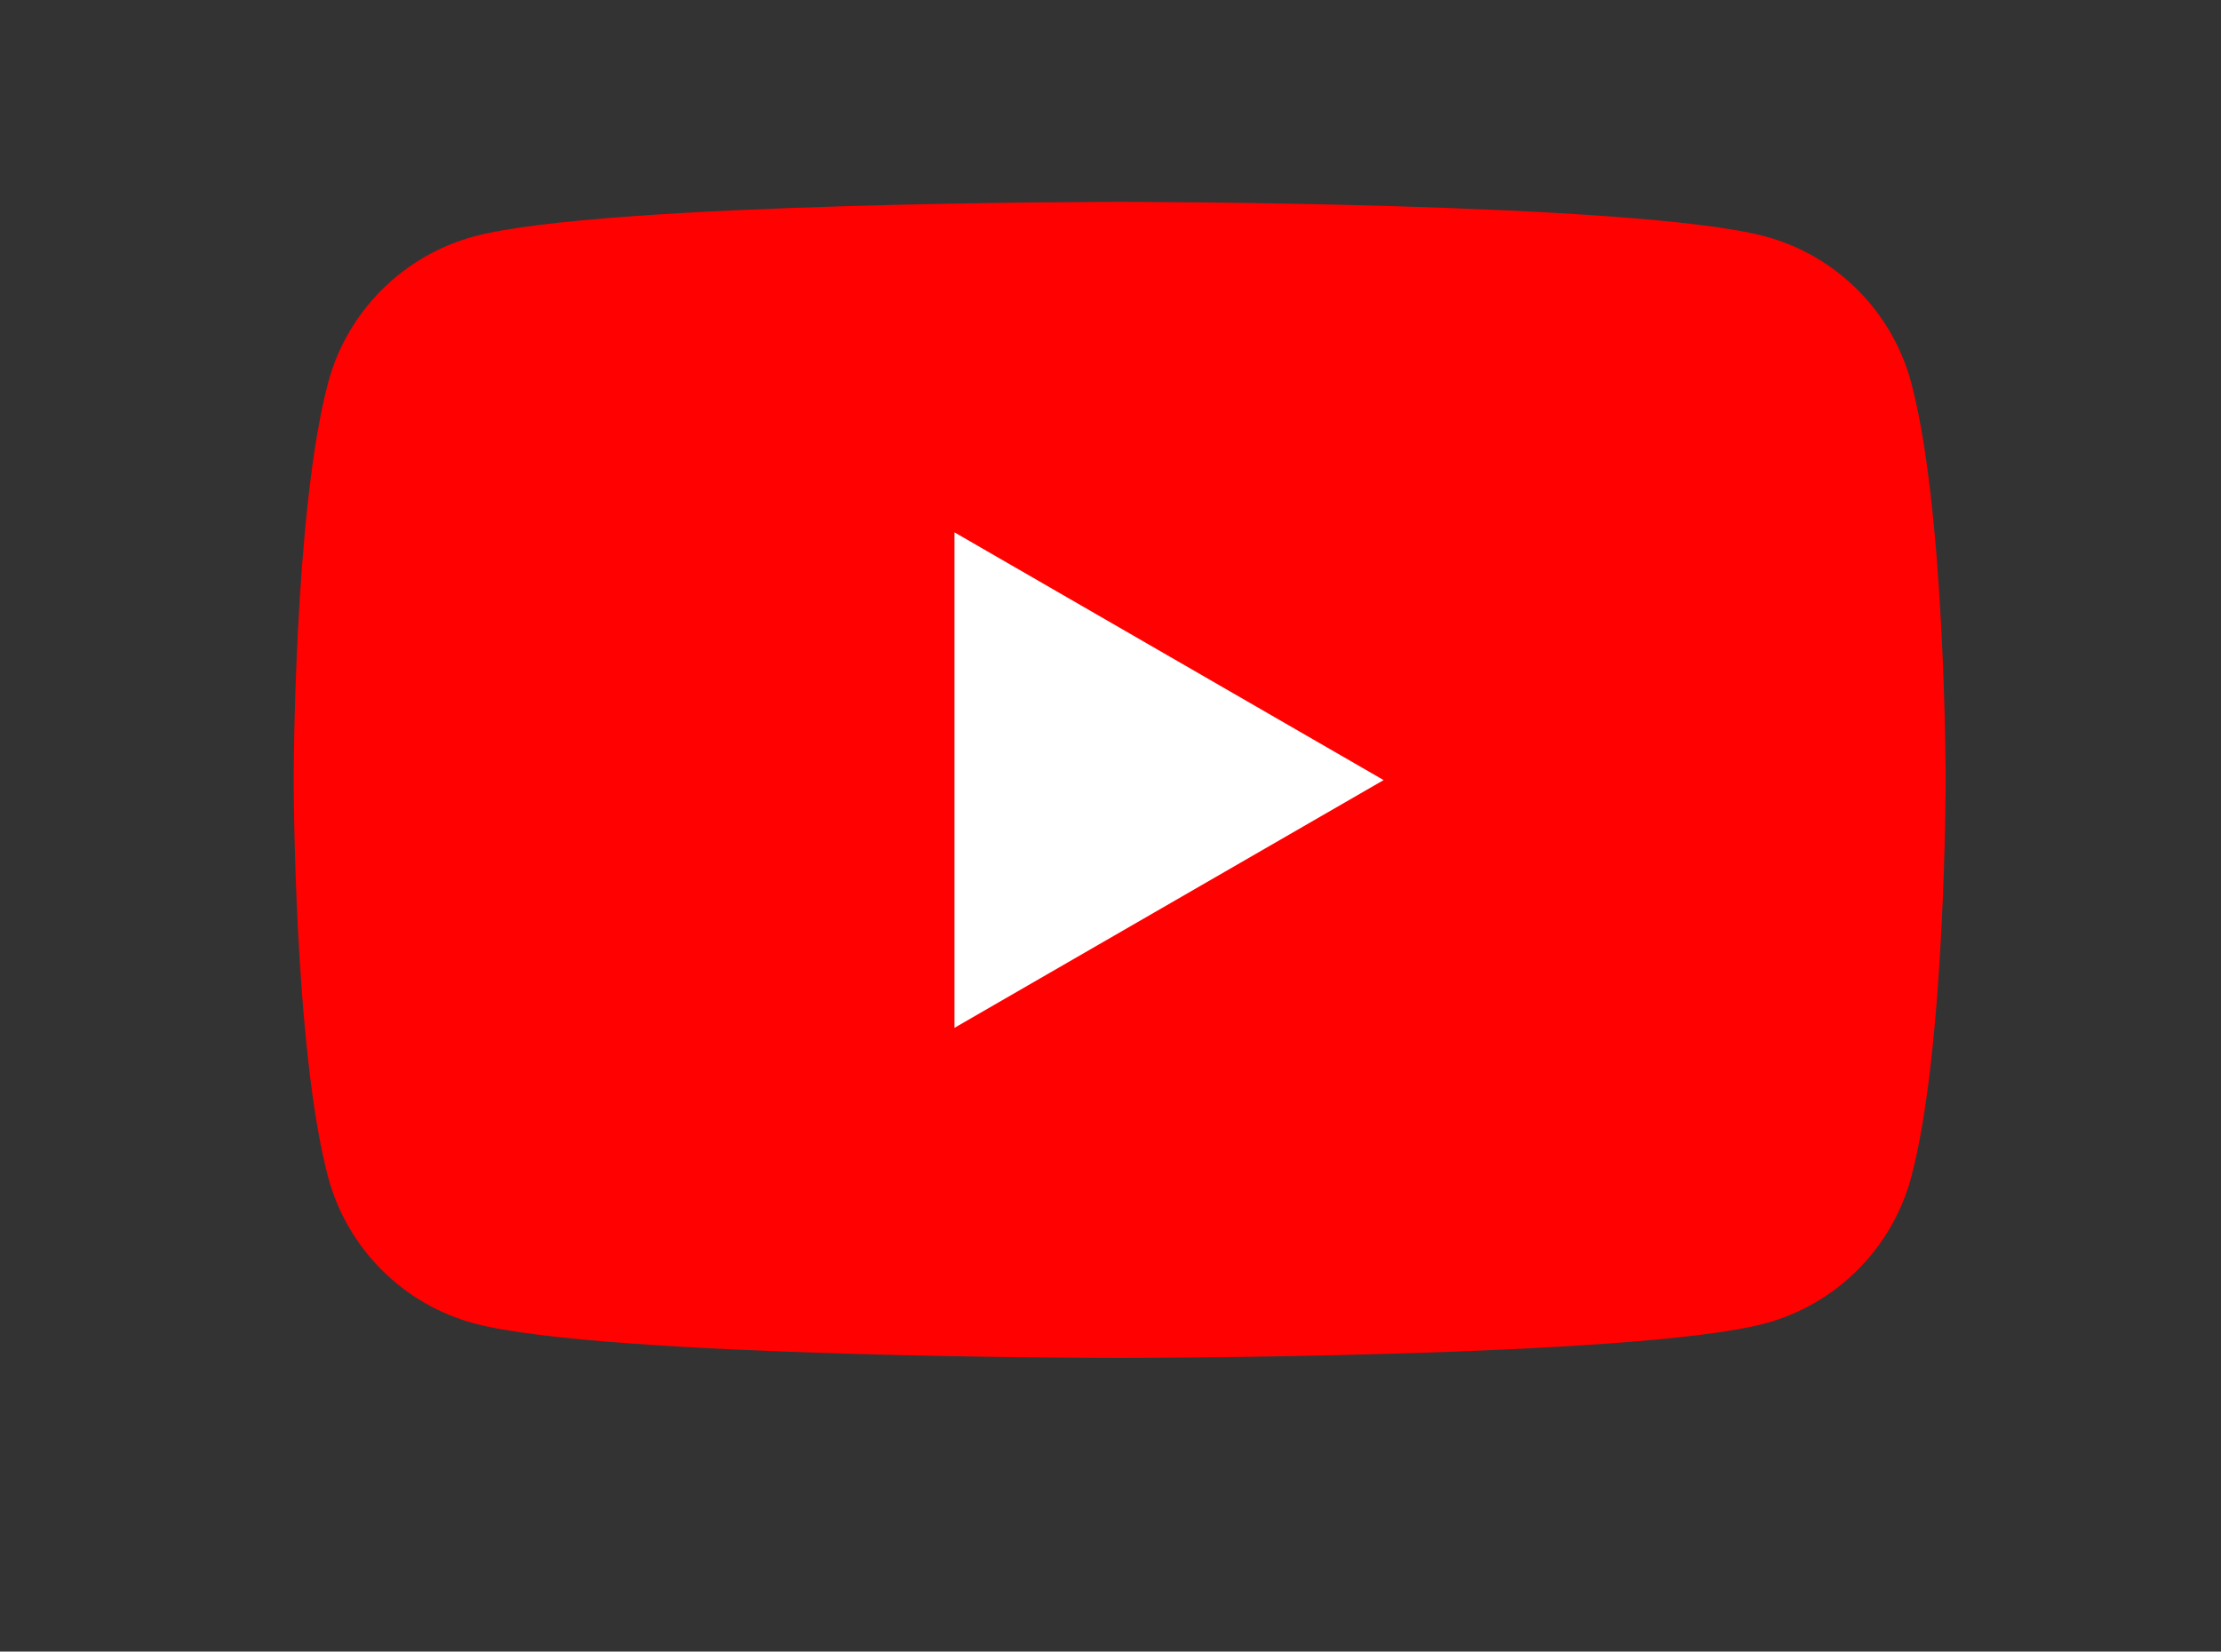
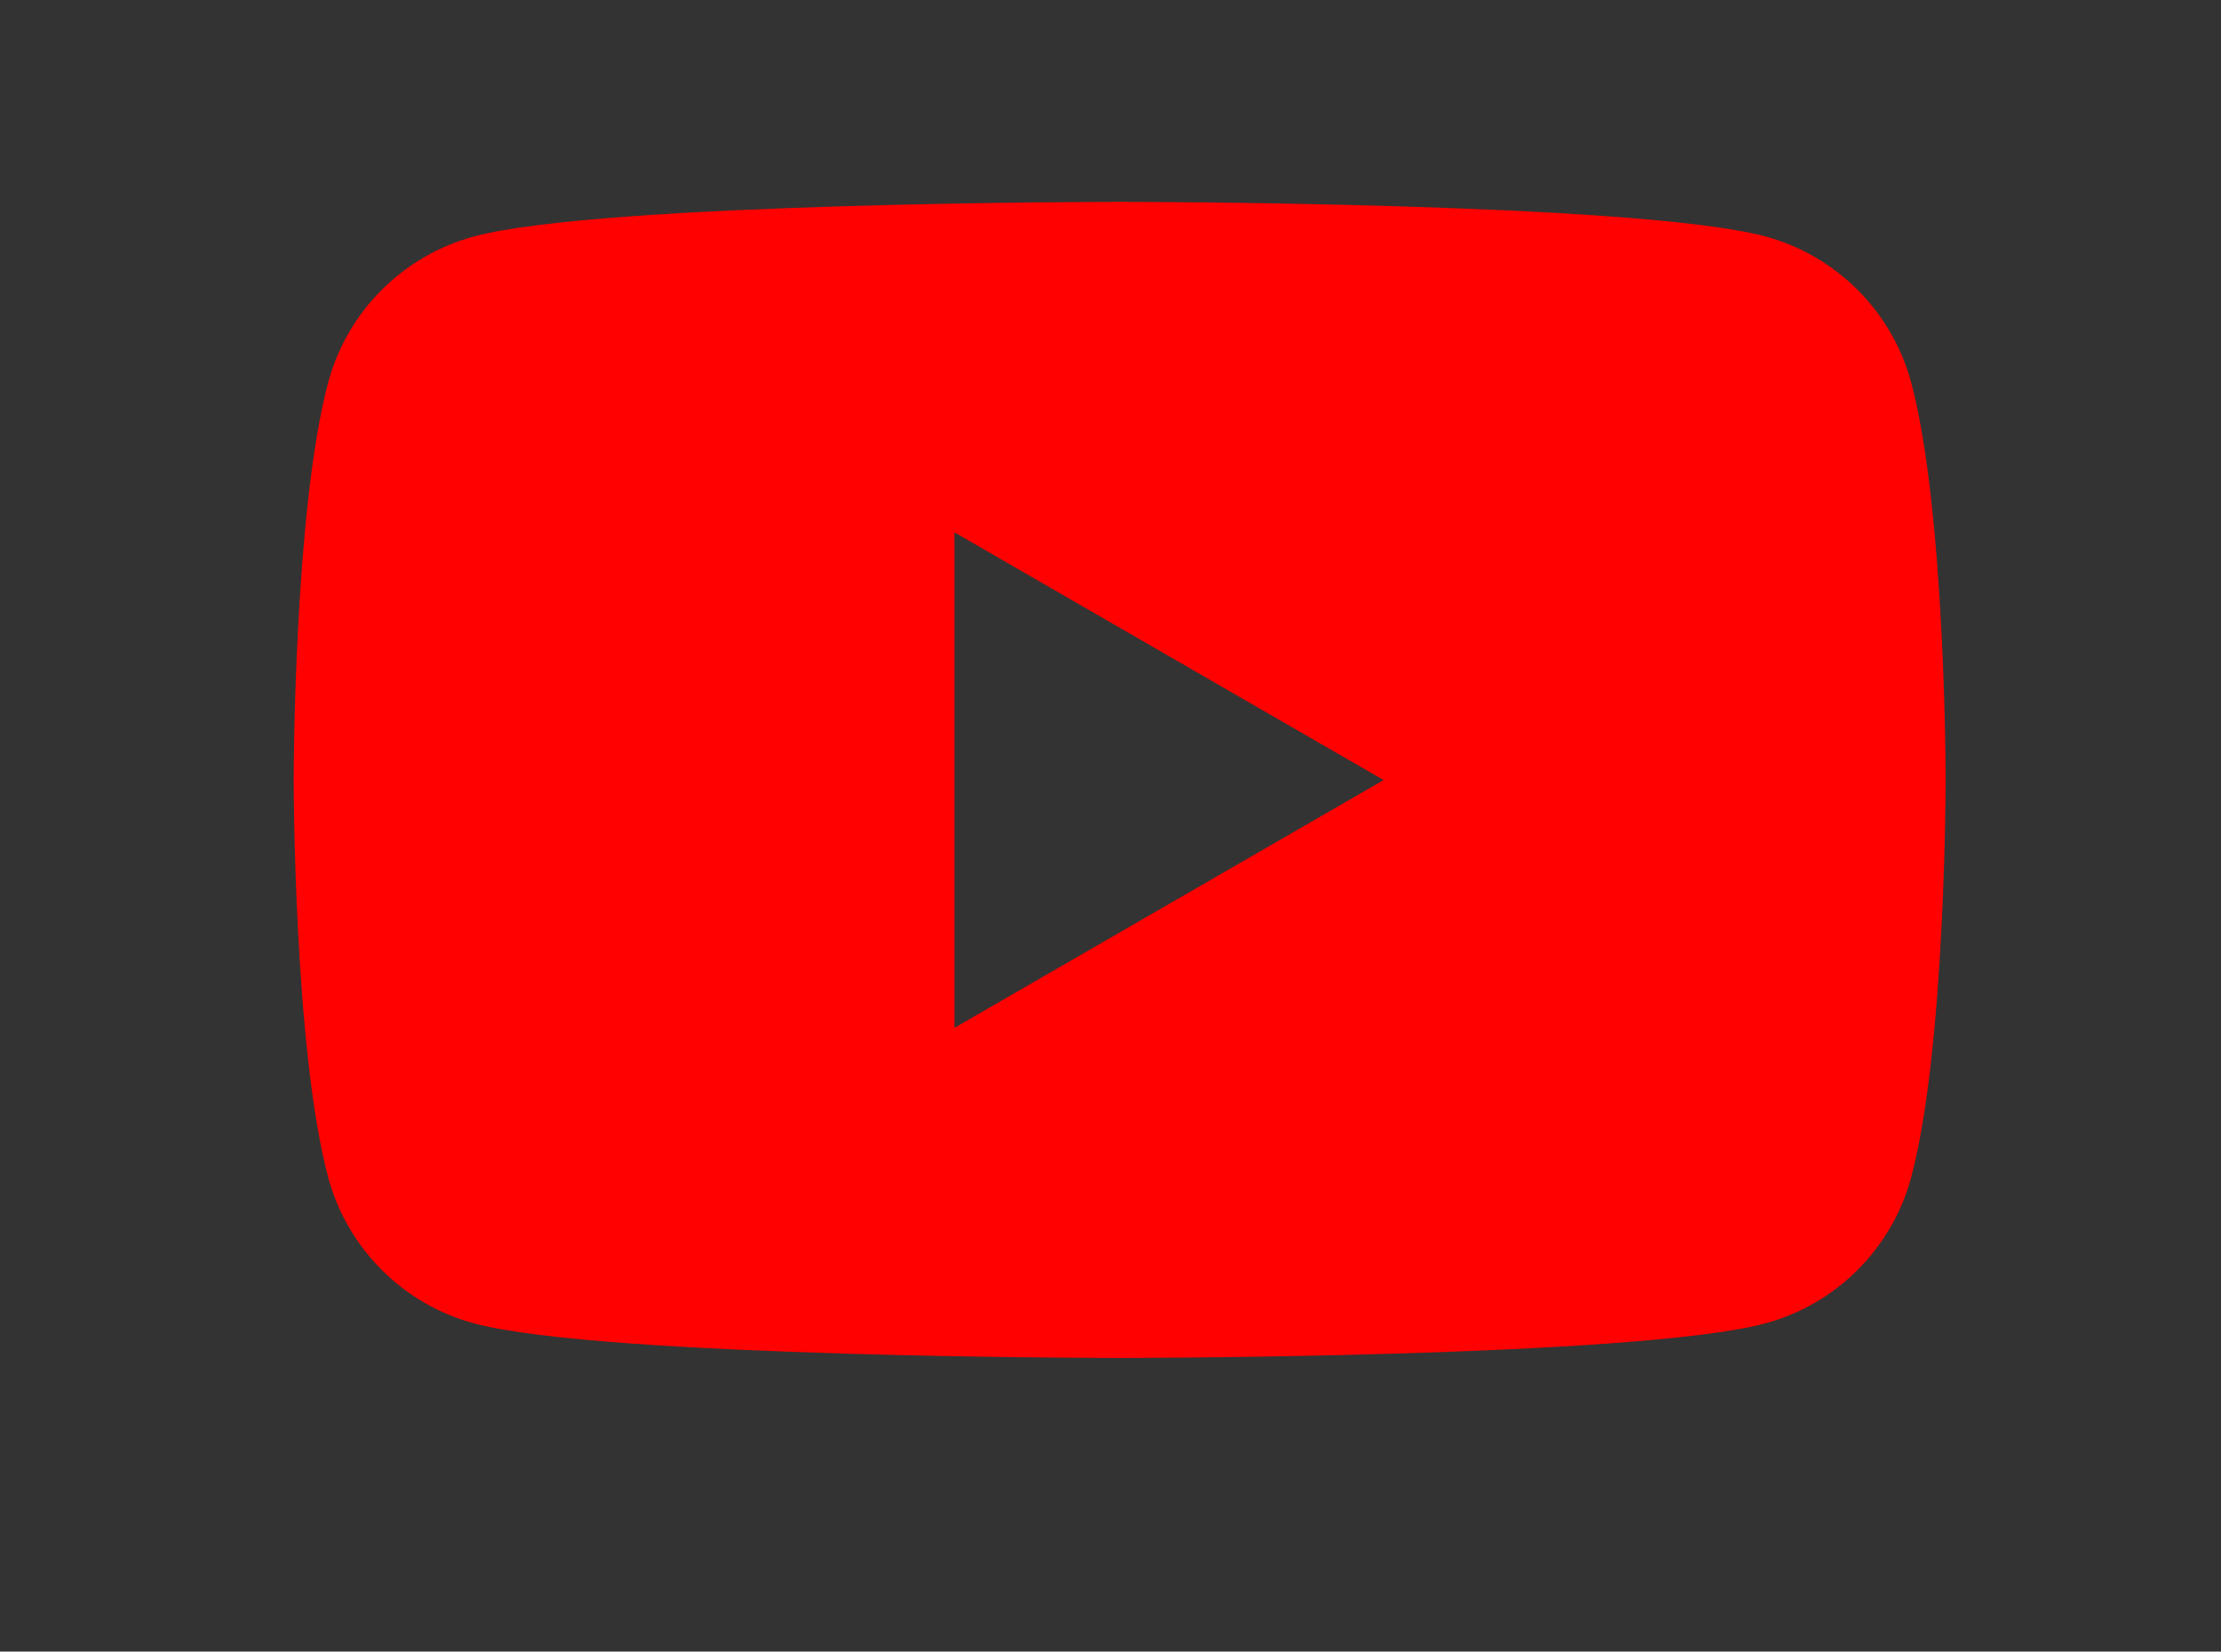
<svg xmlns="http://www.w3.org/2000/svg" width="121" height="90" viewBox="0 0 121 90" fill="none">
  <rect x="0" y="0" width="121" height="90" fill="#333333" stroke="none" />
-   <path d="M50 65L47 26L83.5 40L50 65Z" fill="white" />
  <path d="M104.12 20.84C103.08 16.97 100.04 13.92 96.16 12.88C89.14 11 61 11 61 11C61 11 32.86 11 25.84 12.88C21.97 13.92 18.92 16.96 17.88 20.84C16 27.86 16 42.5 16 42.5C16 42.5 16 57.14 17.88 64.16C18.92 68.03 21.96 71.08 25.84 72.12C32.86 74 61 74 61 74C61 74 89.14 74 96.16 72.12C100.03 71.08 103.08 68.04 104.12 64.16C106 57.14 106 42.5 106 42.5C106 42.5 106 27.86 104.12 20.84ZM52 56.01V29.01L75.38 42.51L52 56.01Z" fill="#FF0100" />
</svg>